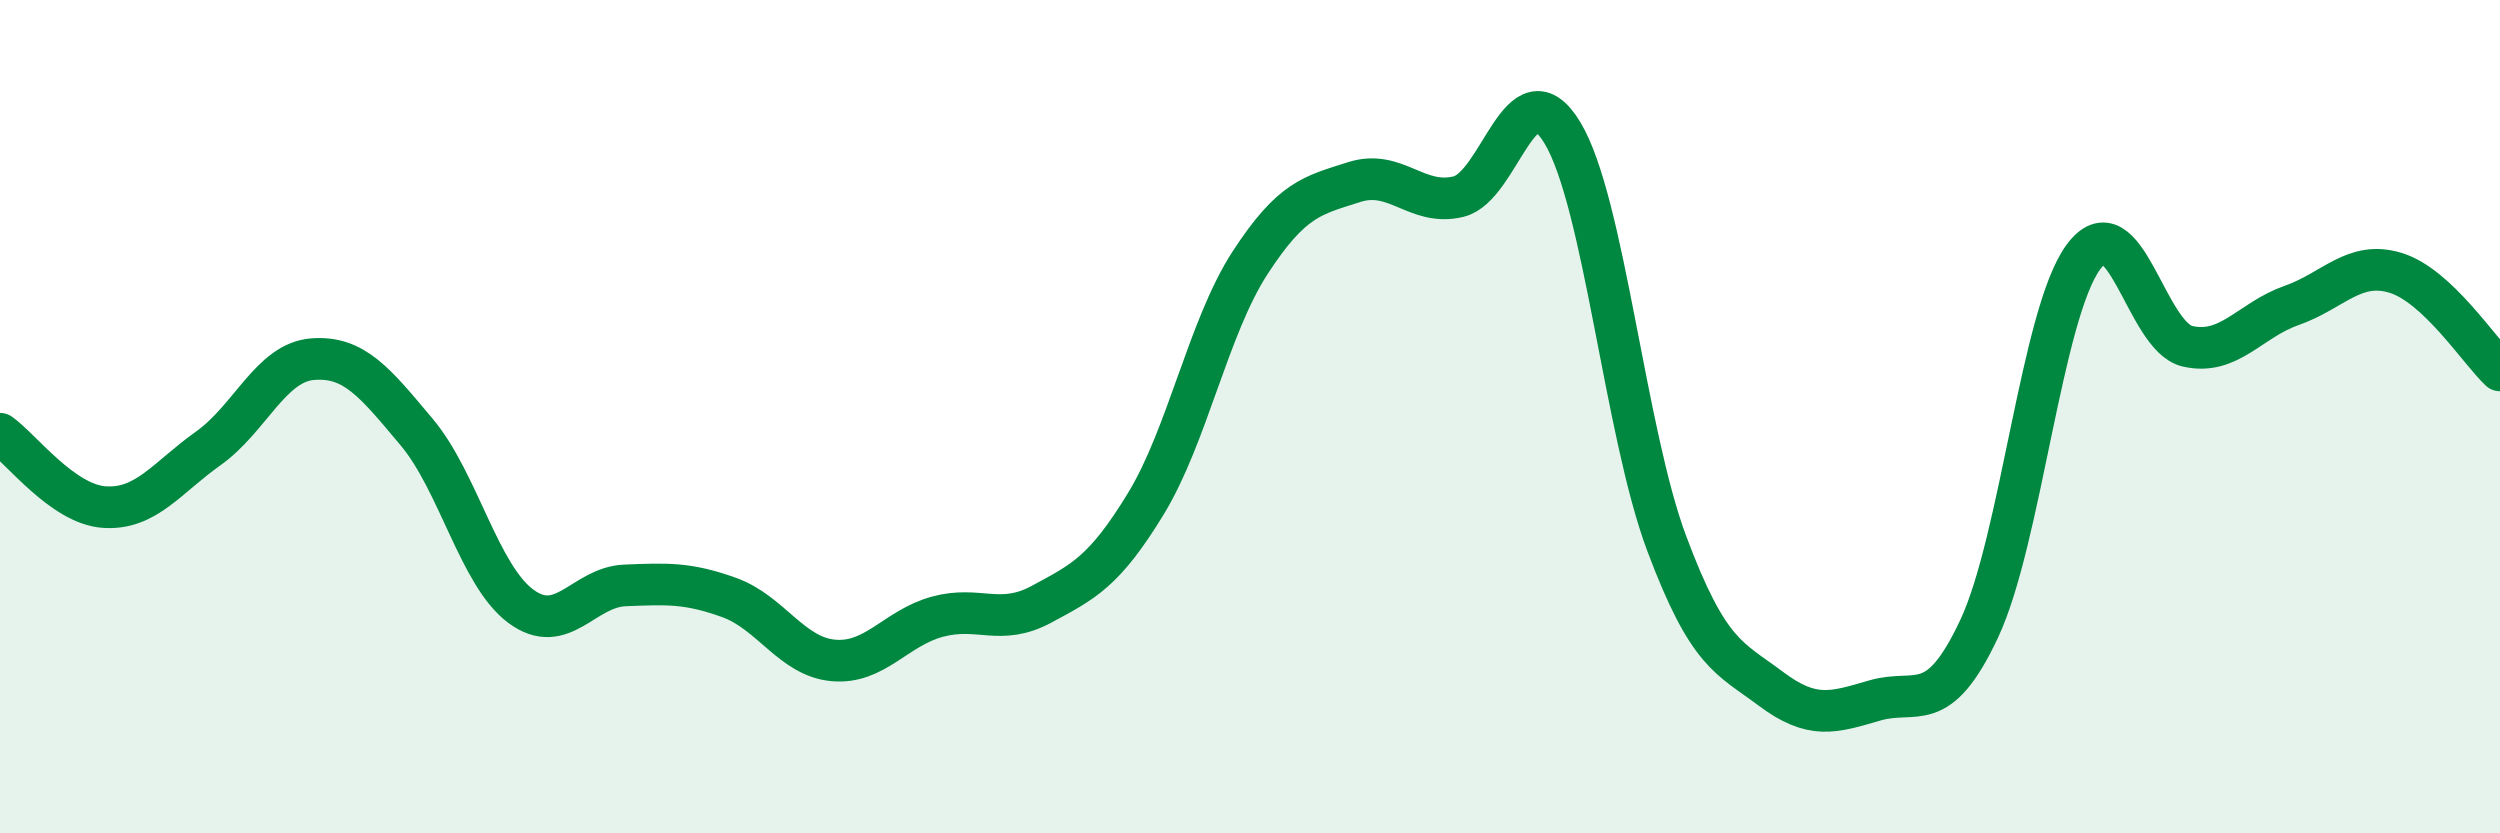
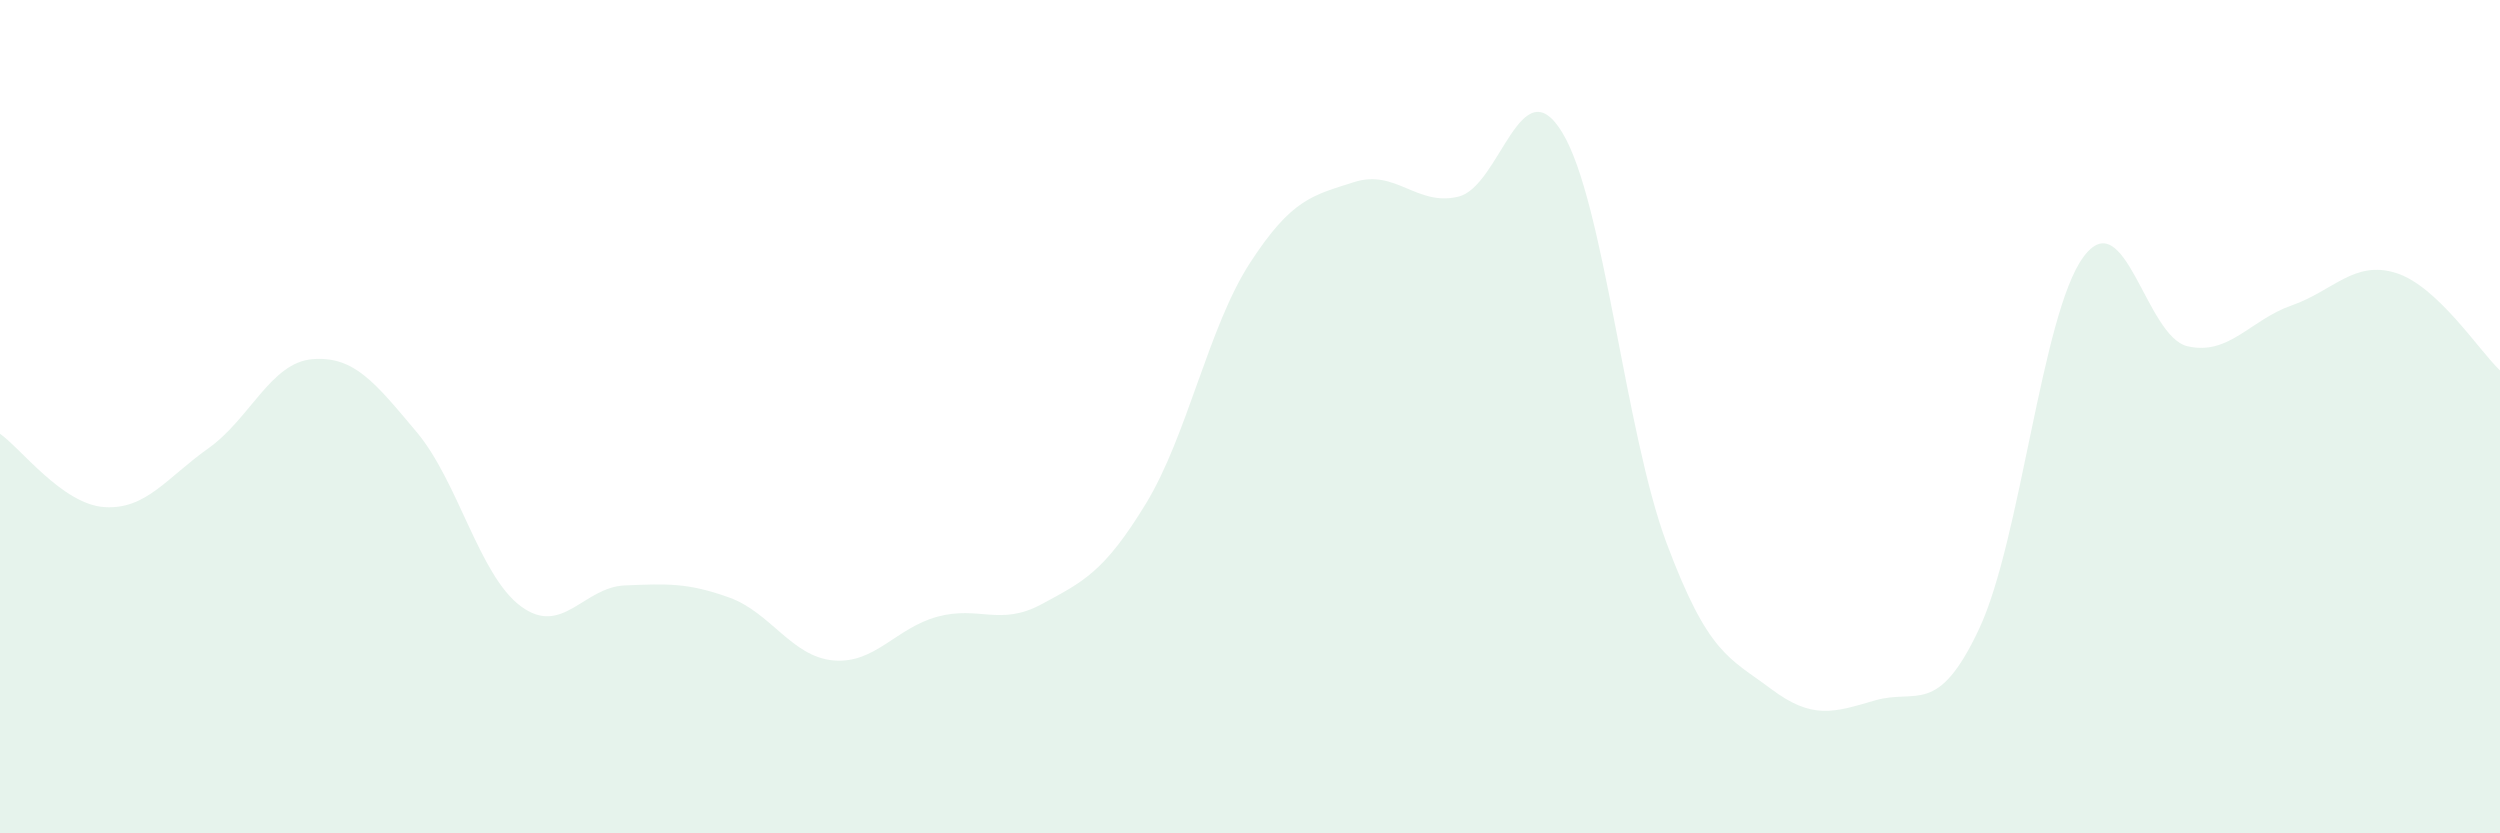
<svg xmlns="http://www.w3.org/2000/svg" width="60" height="20" viewBox="0 0 60 20">
  <path d="M 0,10.41 C 0.5,10.76 1.5,12.1 2.5,12.17 C 3.5,12.24 4,11.47 5,10.76 C 6,10.05 6.5,8.7 7.5,8.62 C 8.5,8.54 9,9.18 10,10.37 C 11,11.56 11.5,13.81 12.5,14.55 C 13.5,15.29 14,14.09 15,14.05 C 16,14.01 16.5,13.98 17.5,14.34 C 18.5,14.7 19,15.76 20,15.85 C 21,15.94 21.5,15.07 22.5,14.8 C 23.5,14.53 24,15.04 25,14.5 C 26,13.96 26.5,13.73 27.5,12.09 C 28.5,10.45 29,7.85 30,6.31 C 31,4.77 31.5,4.69 32.5,4.37 C 33.5,4.05 34,4.96 35,4.72 C 36,4.48 36.5,1.53 37.5,3.19 C 38.5,4.85 39,10.37 40,13.04 C 41,15.71 41.5,15.78 42.5,16.53 C 43.5,17.28 44,17.1 45,16.81 C 46,16.52 46.5,17.22 47.5,15.09 C 48.5,12.96 49,7.53 50,6.17 C 51,4.81 51.5,8.08 52.5,8.31 C 53.5,8.54 54,7.68 55,7.33 C 56,6.98 56.5,6.24 57.5,6.55 C 58.5,6.86 59.5,8.42 60,8.89L60 20L0 20Z" fill="#008740" opacity="0.1" stroke-linecap="round" stroke-linejoin="round" />
-   <path d="M 0,10.41 C 0.5,10.76 1.5,12.1 2.5,12.17 C 3.5,12.24 4,11.47 5,10.76 C 6,10.05 6.5,8.7 7.5,8.62 C 8.5,8.54 9,9.18 10,10.37 C 11,11.56 11.5,13.81 12.5,14.55 C 13.5,15.29 14,14.09 15,14.05 C 16,14.01 16.5,13.98 17.5,14.34 C 18.5,14.7 19,15.76 20,15.85 C 21,15.94 21.5,15.07 22.5,14.8 C 23.5,14.53 24,15.04 25,14.5 C 26,13.96 26.5,13.73 27.5,12.09 C 28.5,10.45 29,7.85 30,6.31 C 31,4.77 31.5,4.69 32.5,4.37 C 33.5,4.05 34,4.96 35,4.72 C 36,4.48 36.5,1.53 37.5,3.19 C 38.5,4.85 39,10.37 40,13.04 C 41,15.71 41.5,15.78 42.5,16.53 C 43.5,17.28 44,17.1 45,16.81 C 46,16.52 46.5,17.22 47.5,15.09 C 48.5,12.96 49,7.53 50,6.17 C 51,4.81 51.5,8.08 52.5,8.31 C 53.5,8.54 54,7.68 55,7.33 C 56,6.98 56.5,6.24 57.5,6.55 C 58.5,6.86 59.5,8.42 60,8.89" stroke="#008740" stroke-width="1" fill="none" stroke-linecap="round" stroke-linejoin="round" />
</svg>